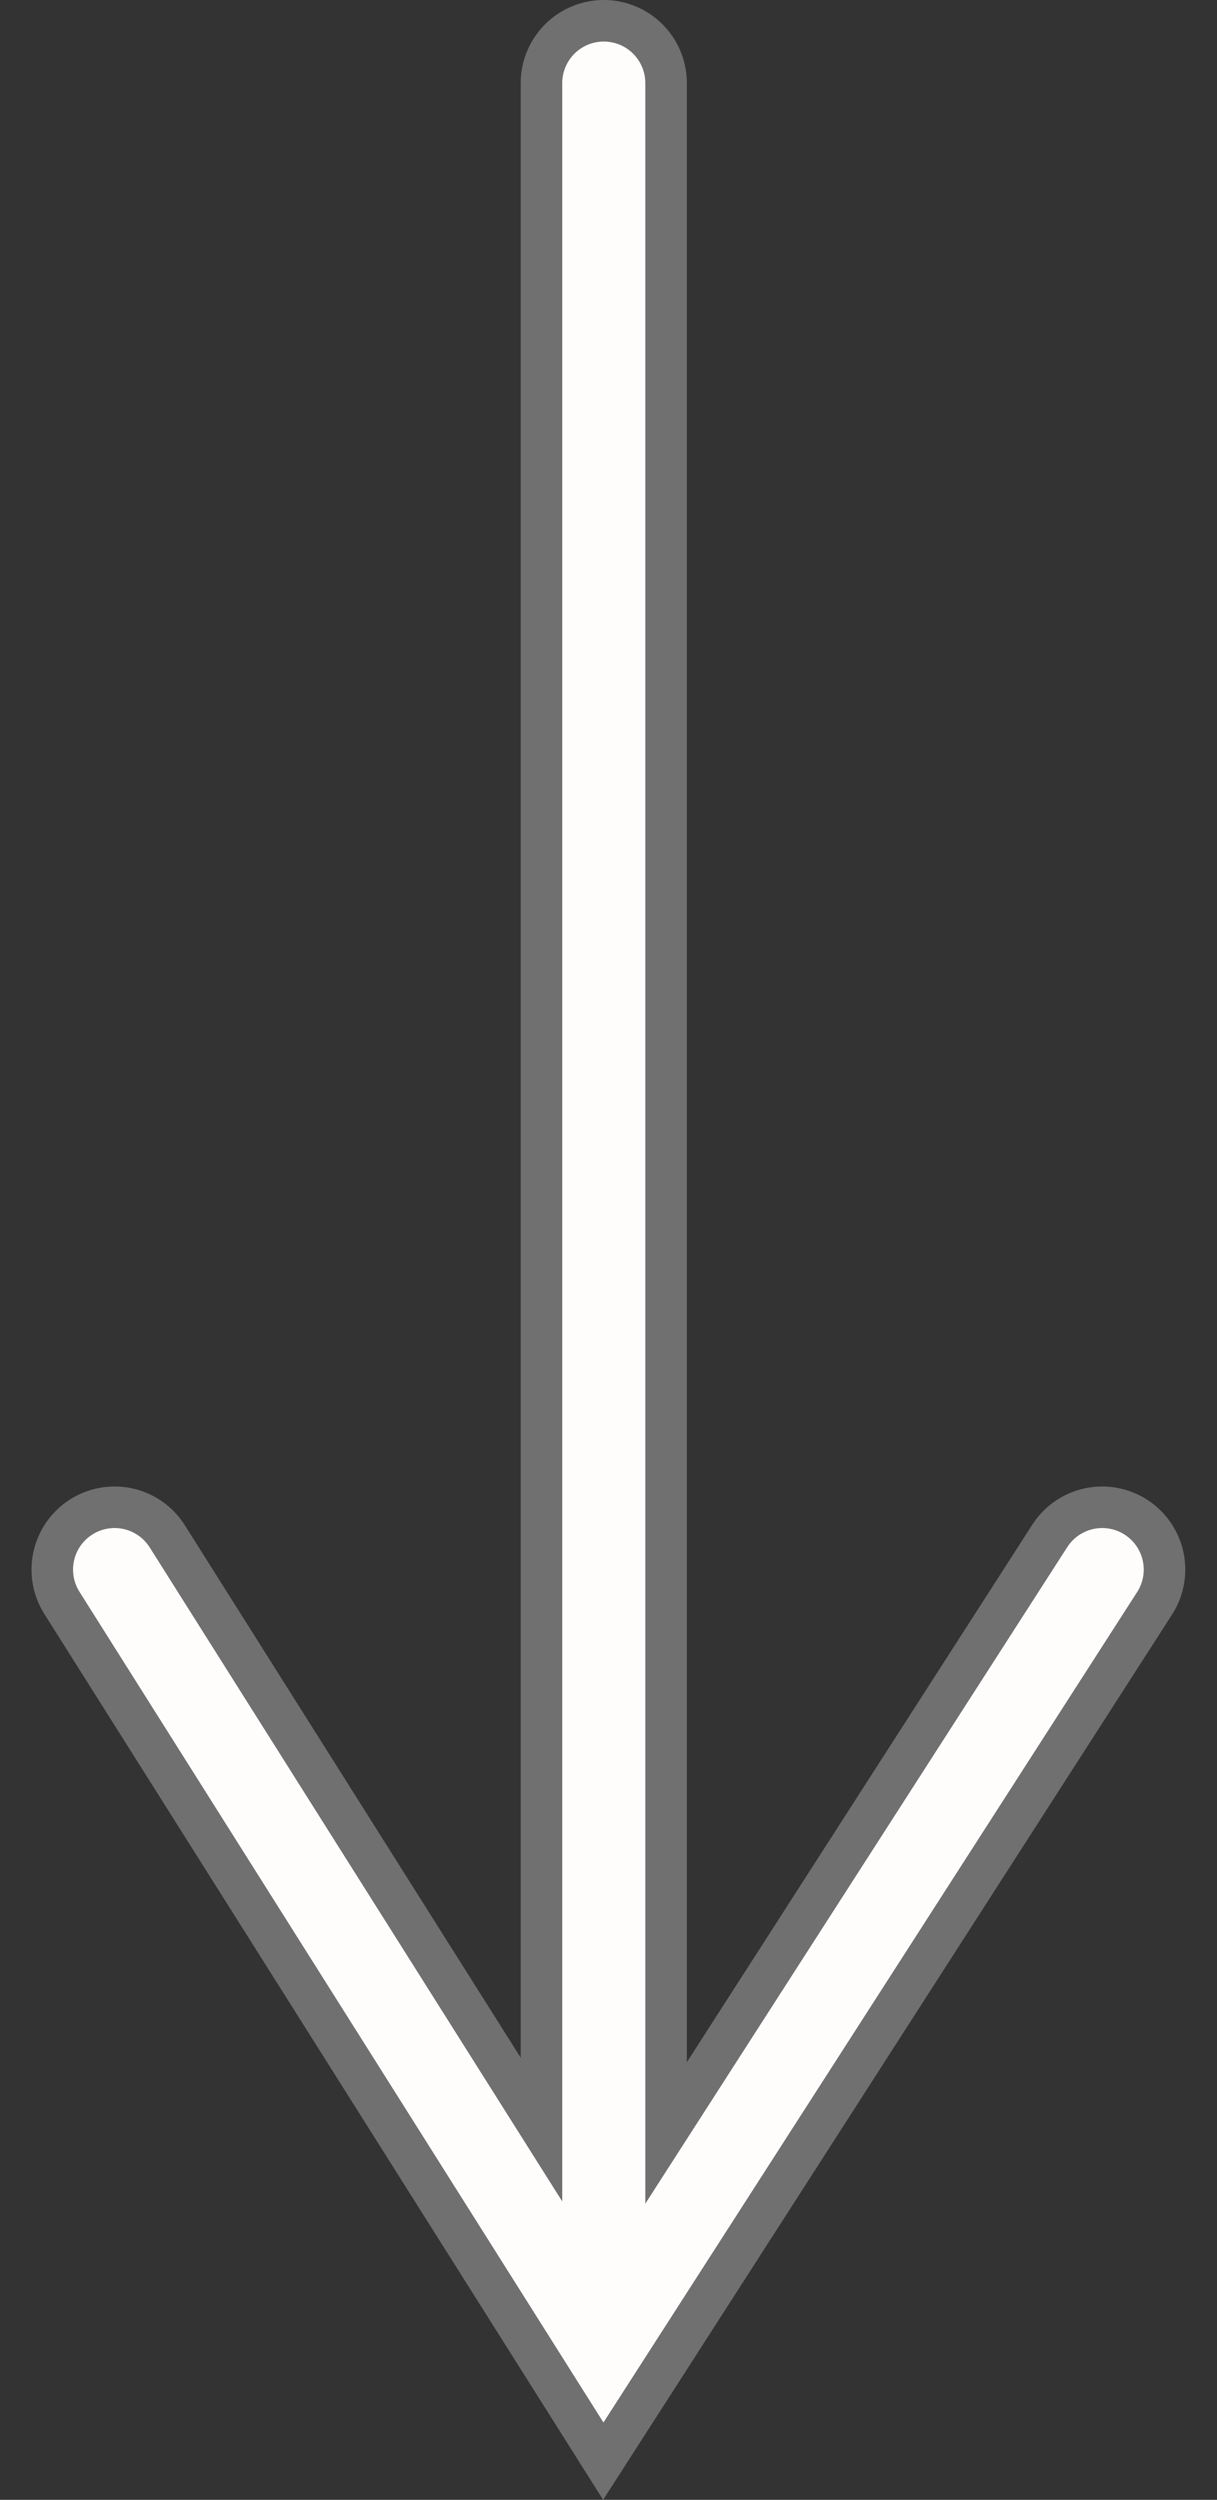
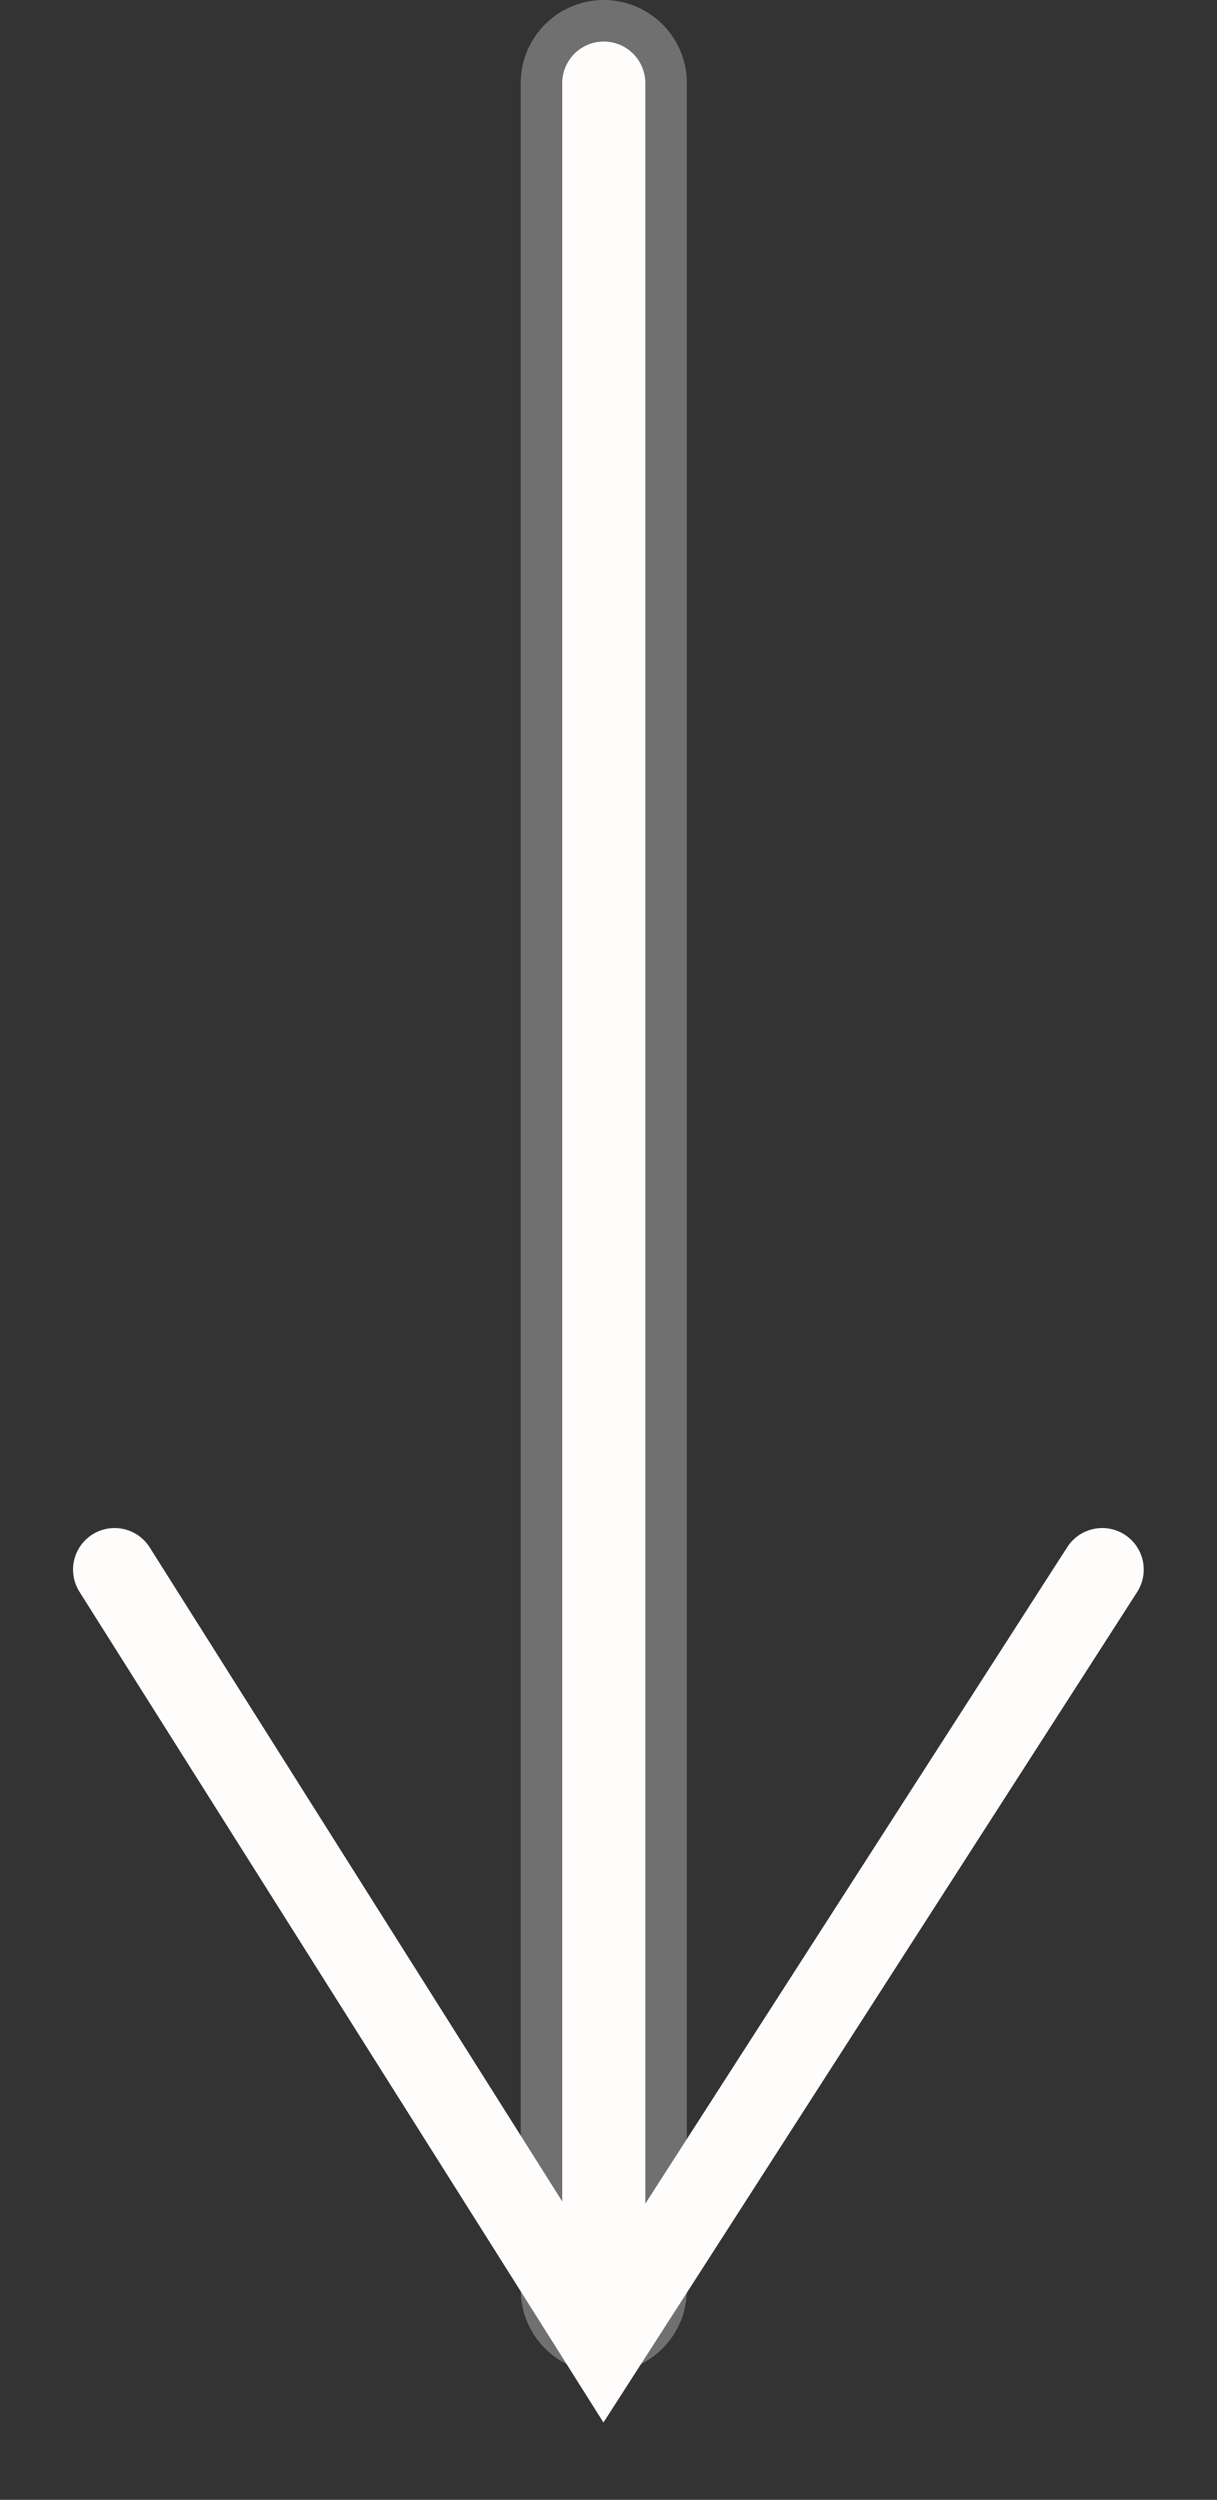
<svg xmlns="http://www.w3.org/2000/svg" width="43.951" height="90.252" viewBox="0 0 43.951 90.252">
  <rect x="0" y="0" width="43.951" height="90.252" fill="#333333" stroke="none" />
  <g id="white-arrow" transform="translate(-1016.798 -915.667)">
    <g id="white-arrow-2" data-name="white-arrow" transform="translate(78.603 86.334)">
      <g id="Group_124" data-name="Group 124">
        <path id="Path_102" data-name="Path 102" d="M931,833.333V913" transform="translate(29 -1)" fill="none" stroke="#707070" stroke-linecap="round" stroke-width="6" />
-         <path id="Path_103" data-name="Path 103" d="M942.333,912,960,940l18-28" transform="translate(0 -26)" fill="none" stroke="#707070" stroke-linecap="round" stroke-width="6" />
      </g>
    </g>
    <g id="white-arrow-3" data-name="white-arrow" transform="translate(78.603 86.334)">
      <g id="Group_124-2" data-name="Group 124">
        <path id="Path_102-2" data-name="Path 102" d="M931,833.333V913" transform="translate(29 -1)" fill="none" stroke="#fffcfc" stroke-linecap="round" stroke-width="3" />
        <path id="Path_103-2" data-name="Path 103" d="M942.333,912,960,940l18-28" transform="translate(0 -26)" fill="none" stroke="#fffcfc" stroke-linecap="round" stroke-width="3" />
      </g>
    </g>
  </g>
</svg>